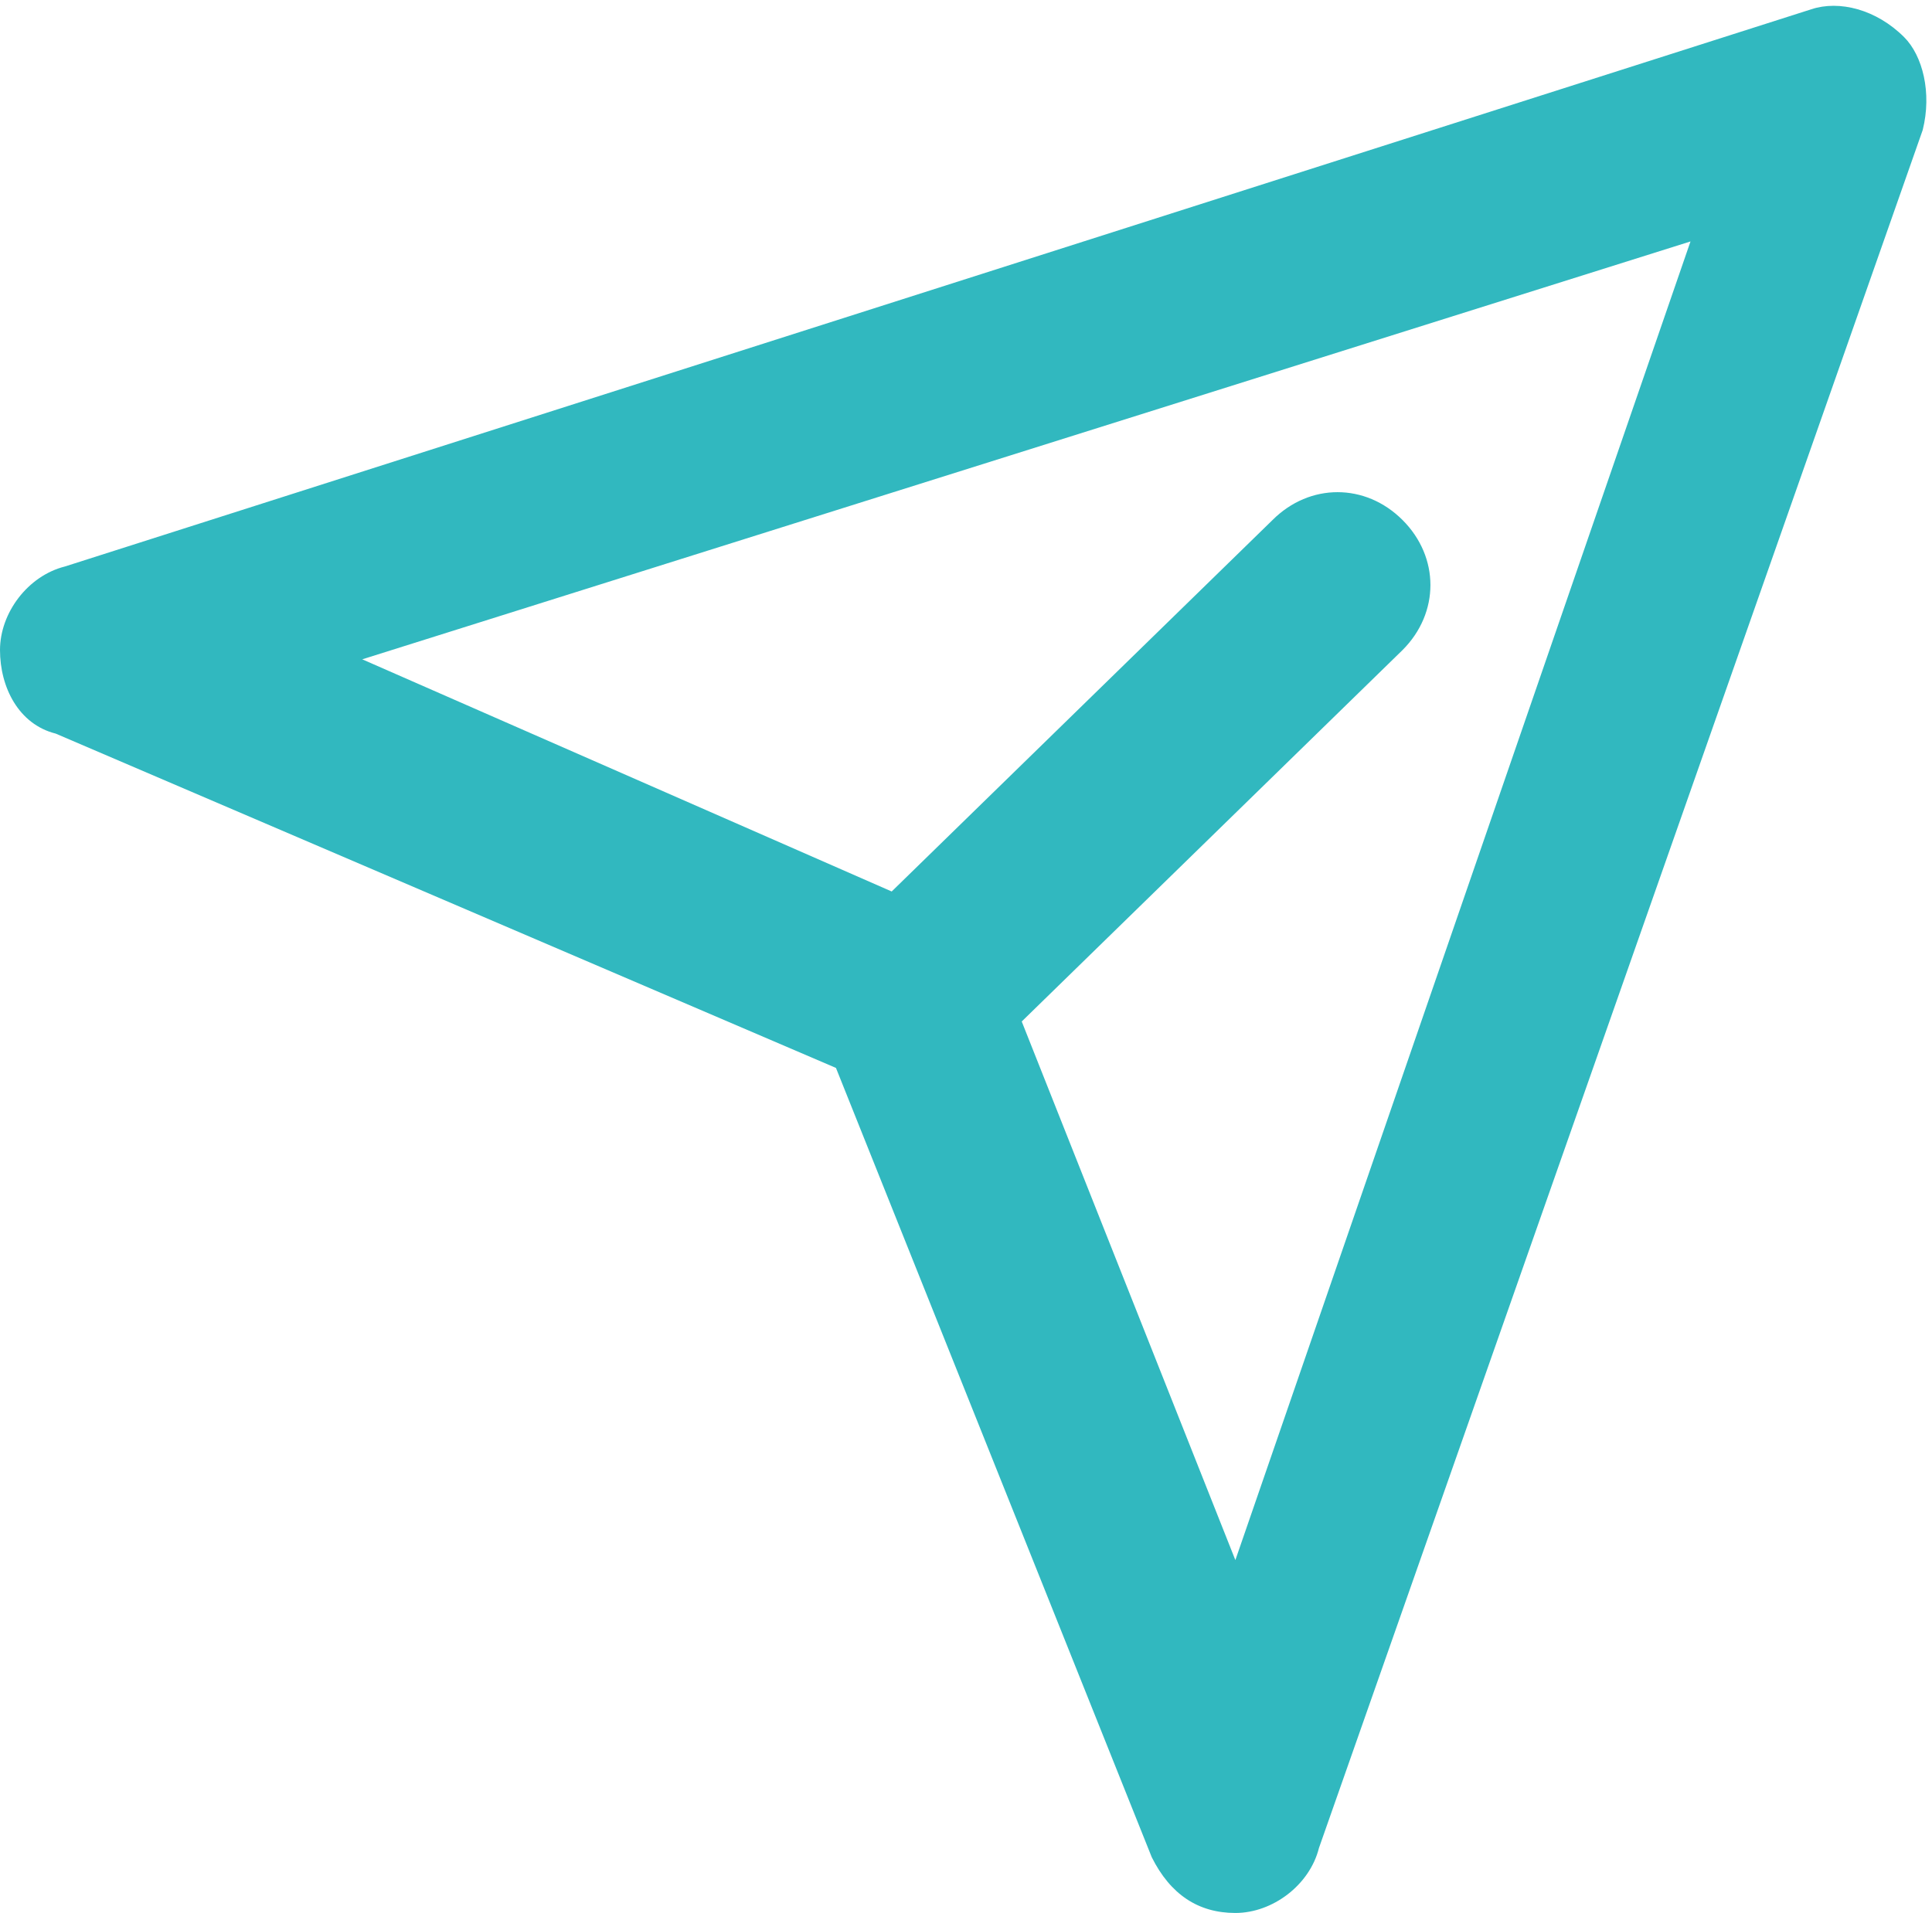
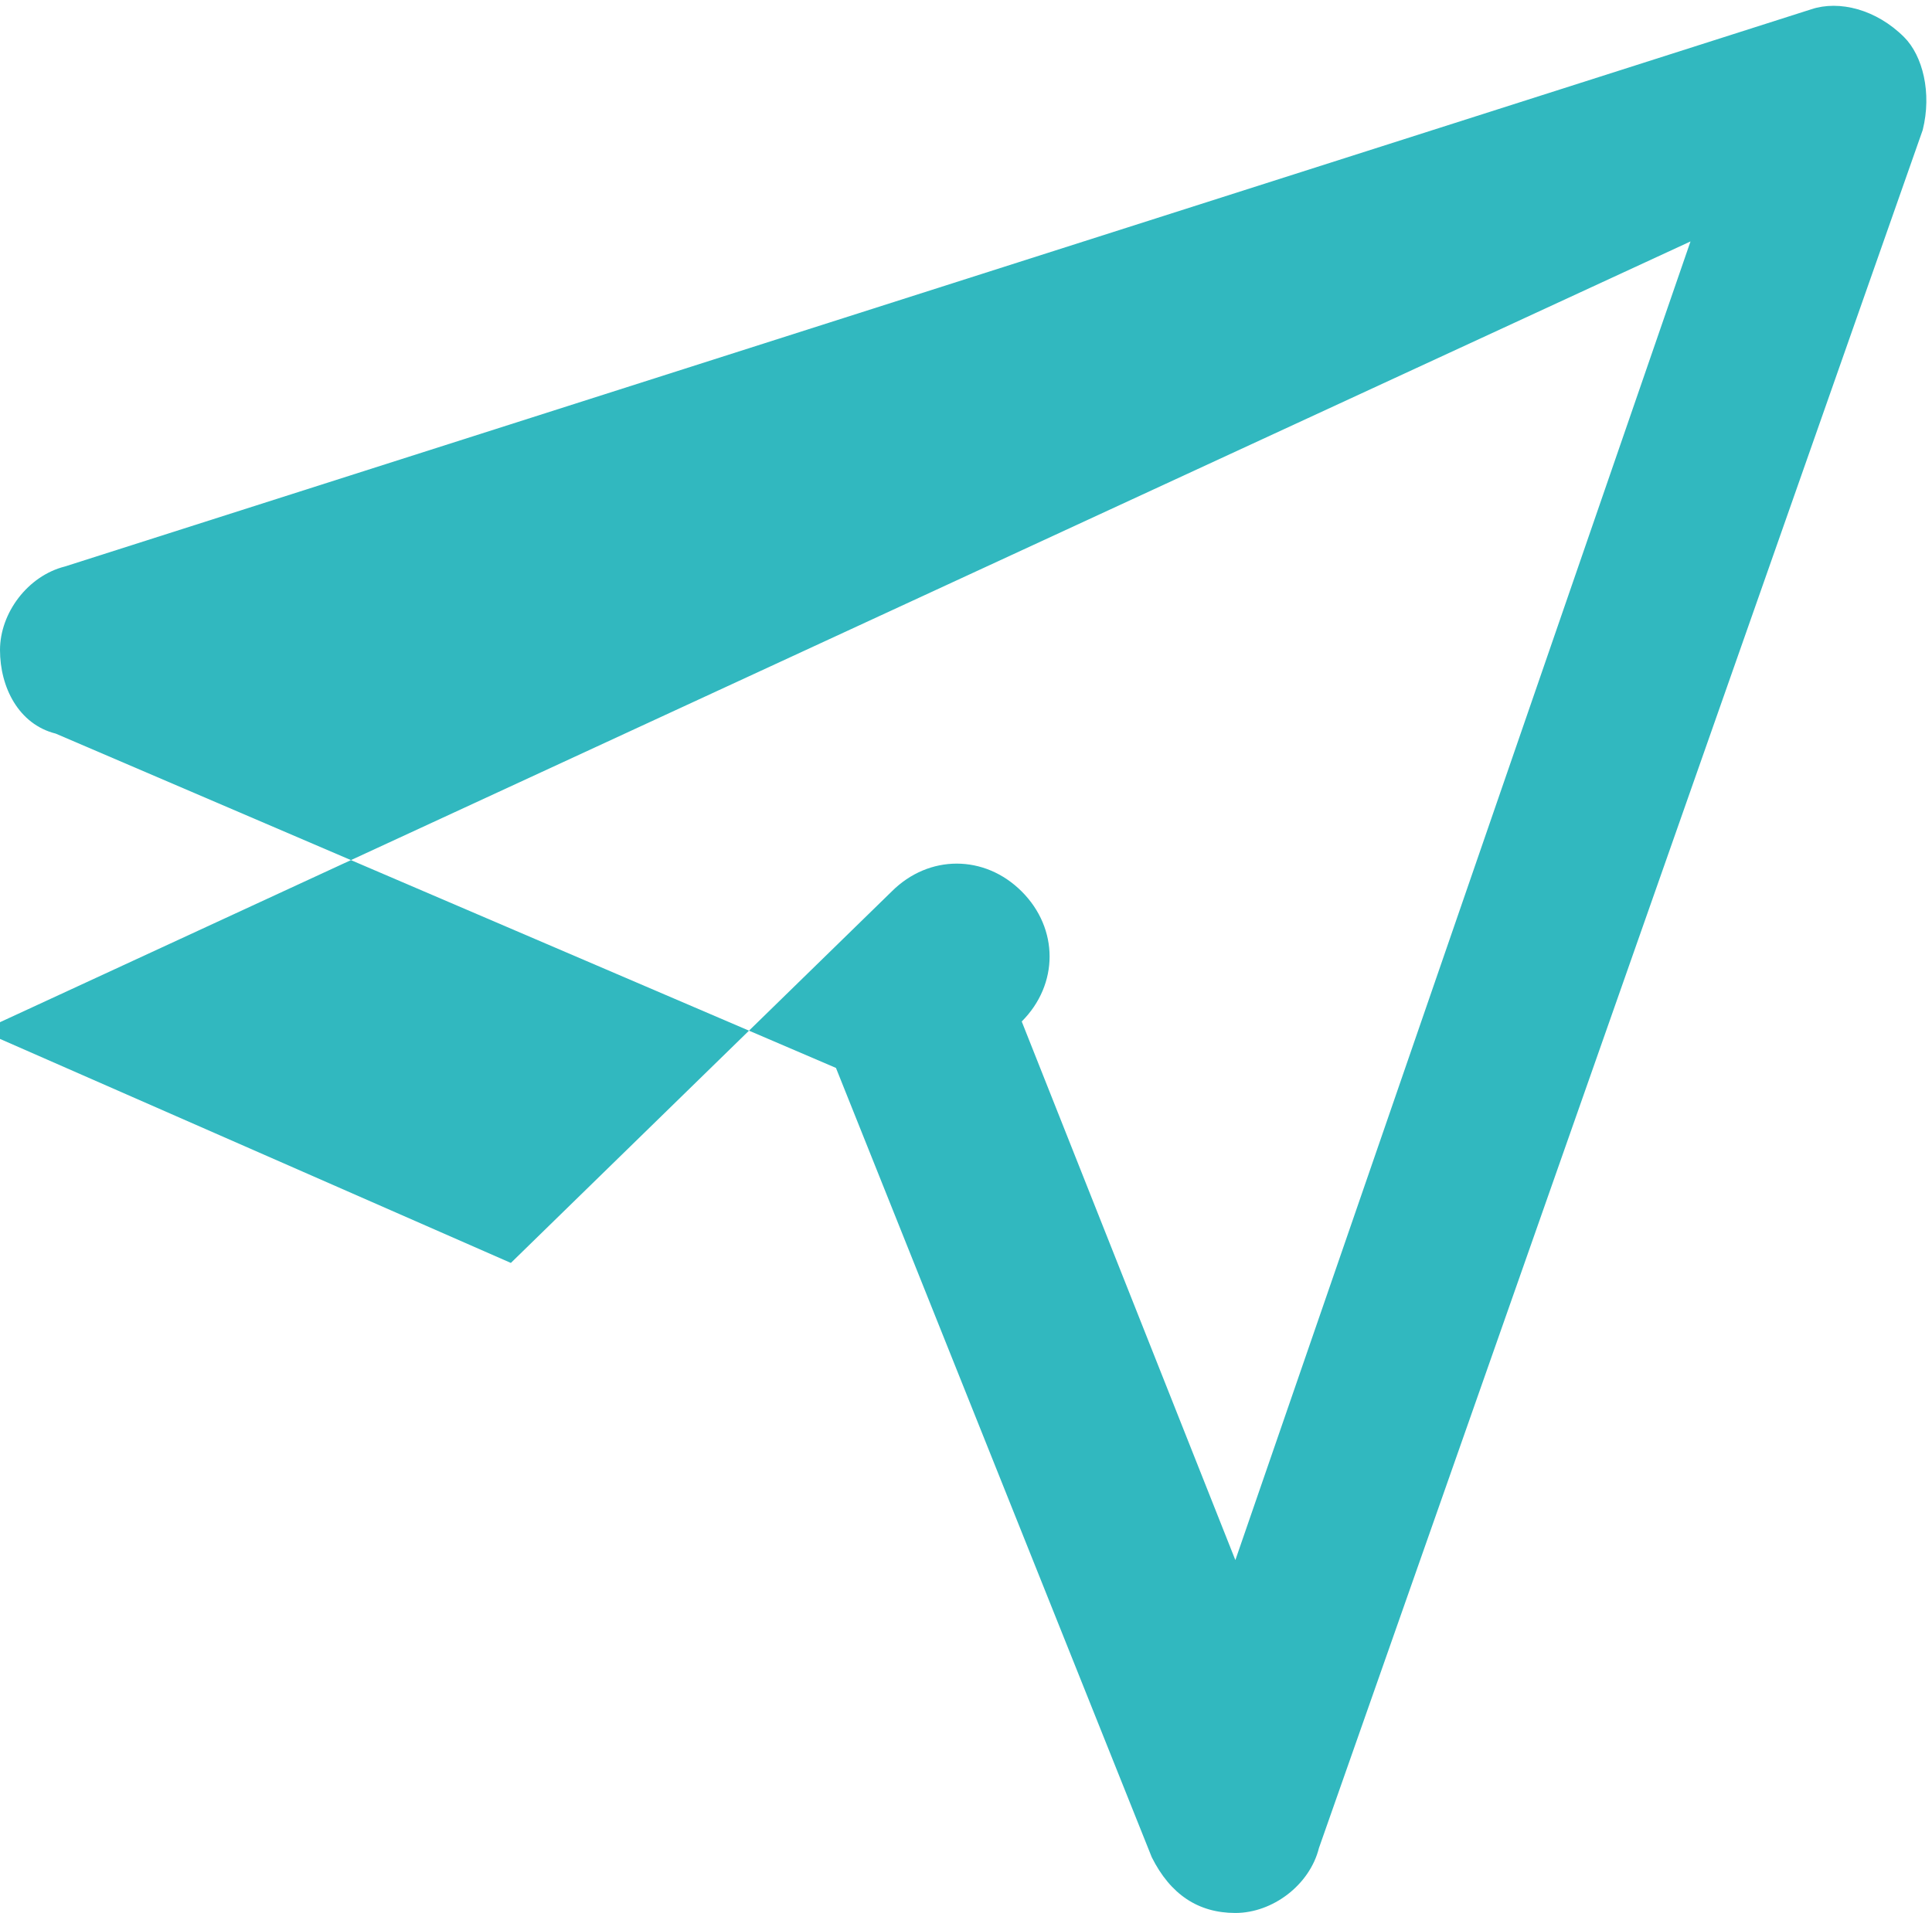
<svg xmlns="http://www.w3.org/2000/svg" fill="#000000" height="20.6" preserveAspectRatio="xMidYMid meet" version="1" viewBox="5.6 5.6 20.8 20.6" width="20.8" zoomAndPan="magnify">
  <g id="change1_1">
-     <path d="M6.2,13.5l8.4,3.6l3.4,8.5c0.2,0.4,0.5,0.6,0.9,0.6c0,0,0,0,0,0c0.4,0,0.8-0.3,0.9-0.7L26.3,7 c0.1-0.4,0-0.8-0.2-1c-0.3-0.3-0.7-0.4-1-0.3L6.3,11.7c-0.4,0.1-0.7,0.5-0.7,0.9C5.6,13,5.8,13.4,6.2,13.5z M23.8,8.2l-4.9,14.2 l-2.3-5.8l4.1-4c0.4-0.4,0.4-1,0-1.4c-0.4-0.4-1-0.4-1.4,0l-4.1,4l-5.7-2.5L23.8,8.2z" fill="#31b8bf" />
+     <path d="M6.2,13.5l8.4,3.6l3.4,8.5c0.2,0.4,0.5,0.6,0.9,0.6c0,0,0,0,0,0c0.4,0,0.8-0.3,0.9-0.7L26.3,7 c0.1-0.4,0-0.8-0.2-1c-0.3-0.3-0.7-0.4-1-0.3L6.3,11.7c-0.4,0.1-0.7,0.5-0.7,0.9C5.6,13,5.8,13.4,6.2,13.5z M23.8,8.2l-4.9,14.2 l-2.3-5.8c0.4-0.4,0.4-1,0-1.4c-0.4-0.4-1-0.4-1.4,0l-4.1,4l-5.7-2.5L23.8,8.2z" fill="#31b8bf" />
  </g>
</svg>